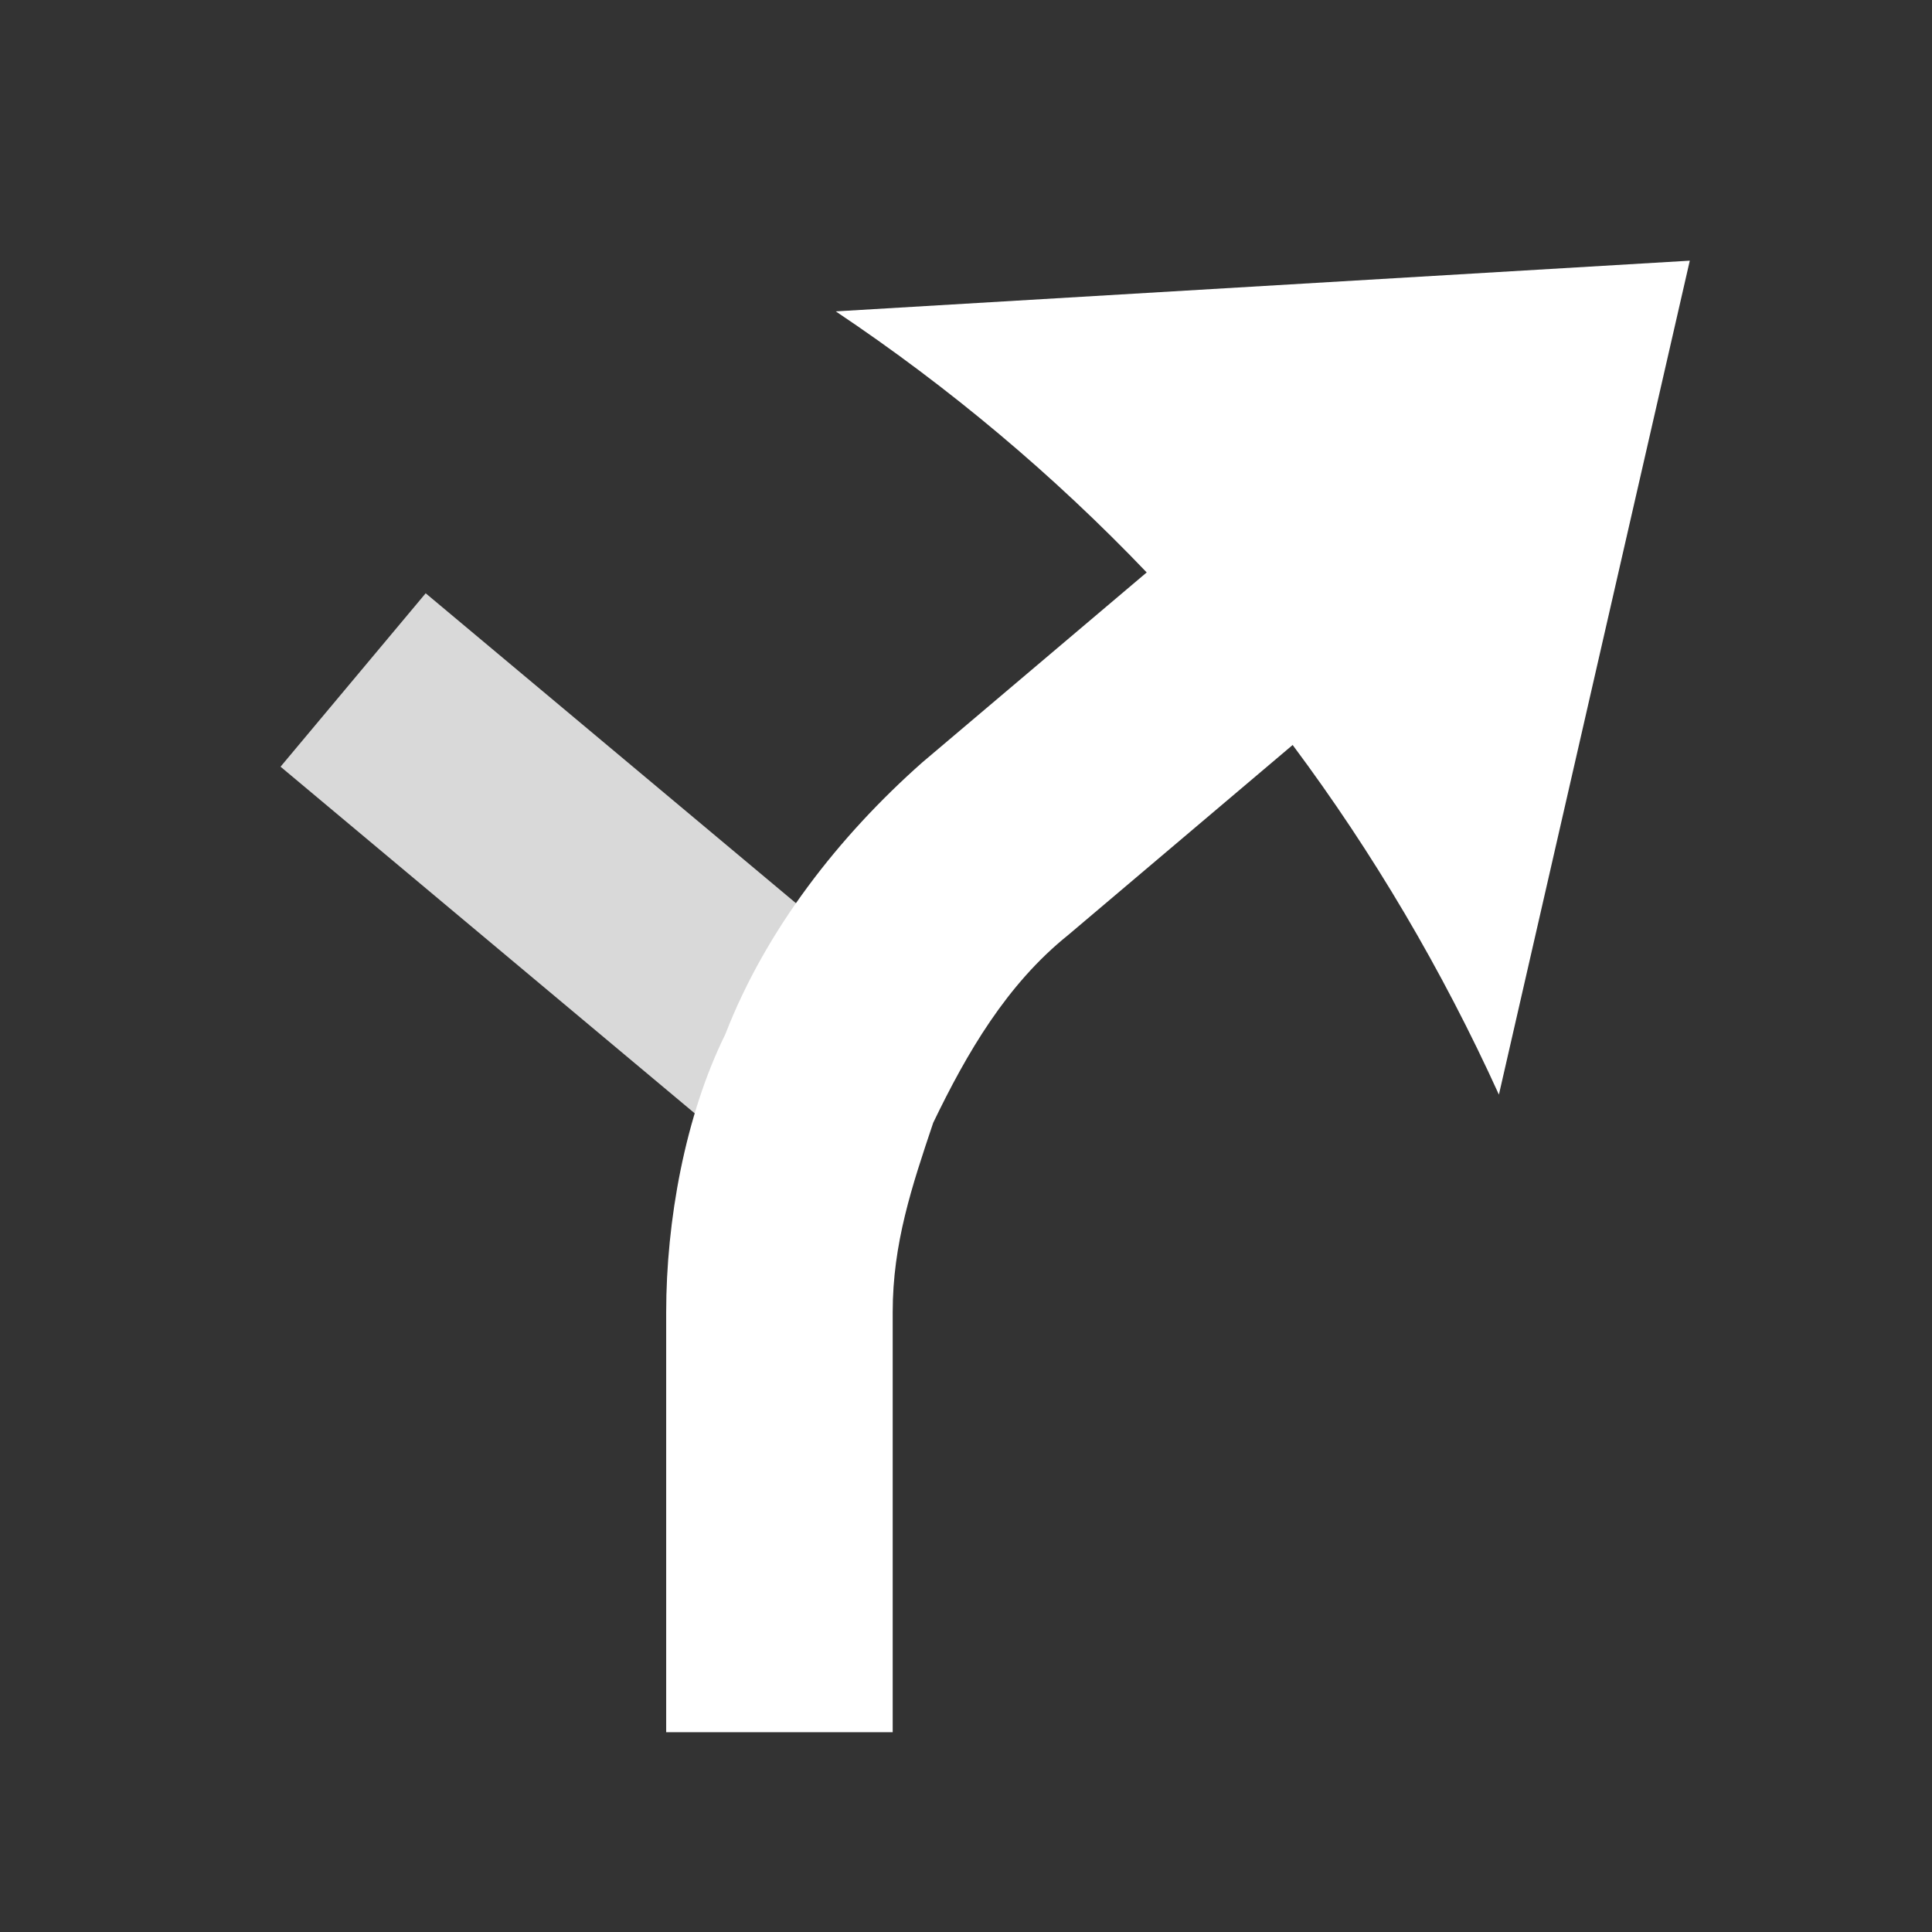
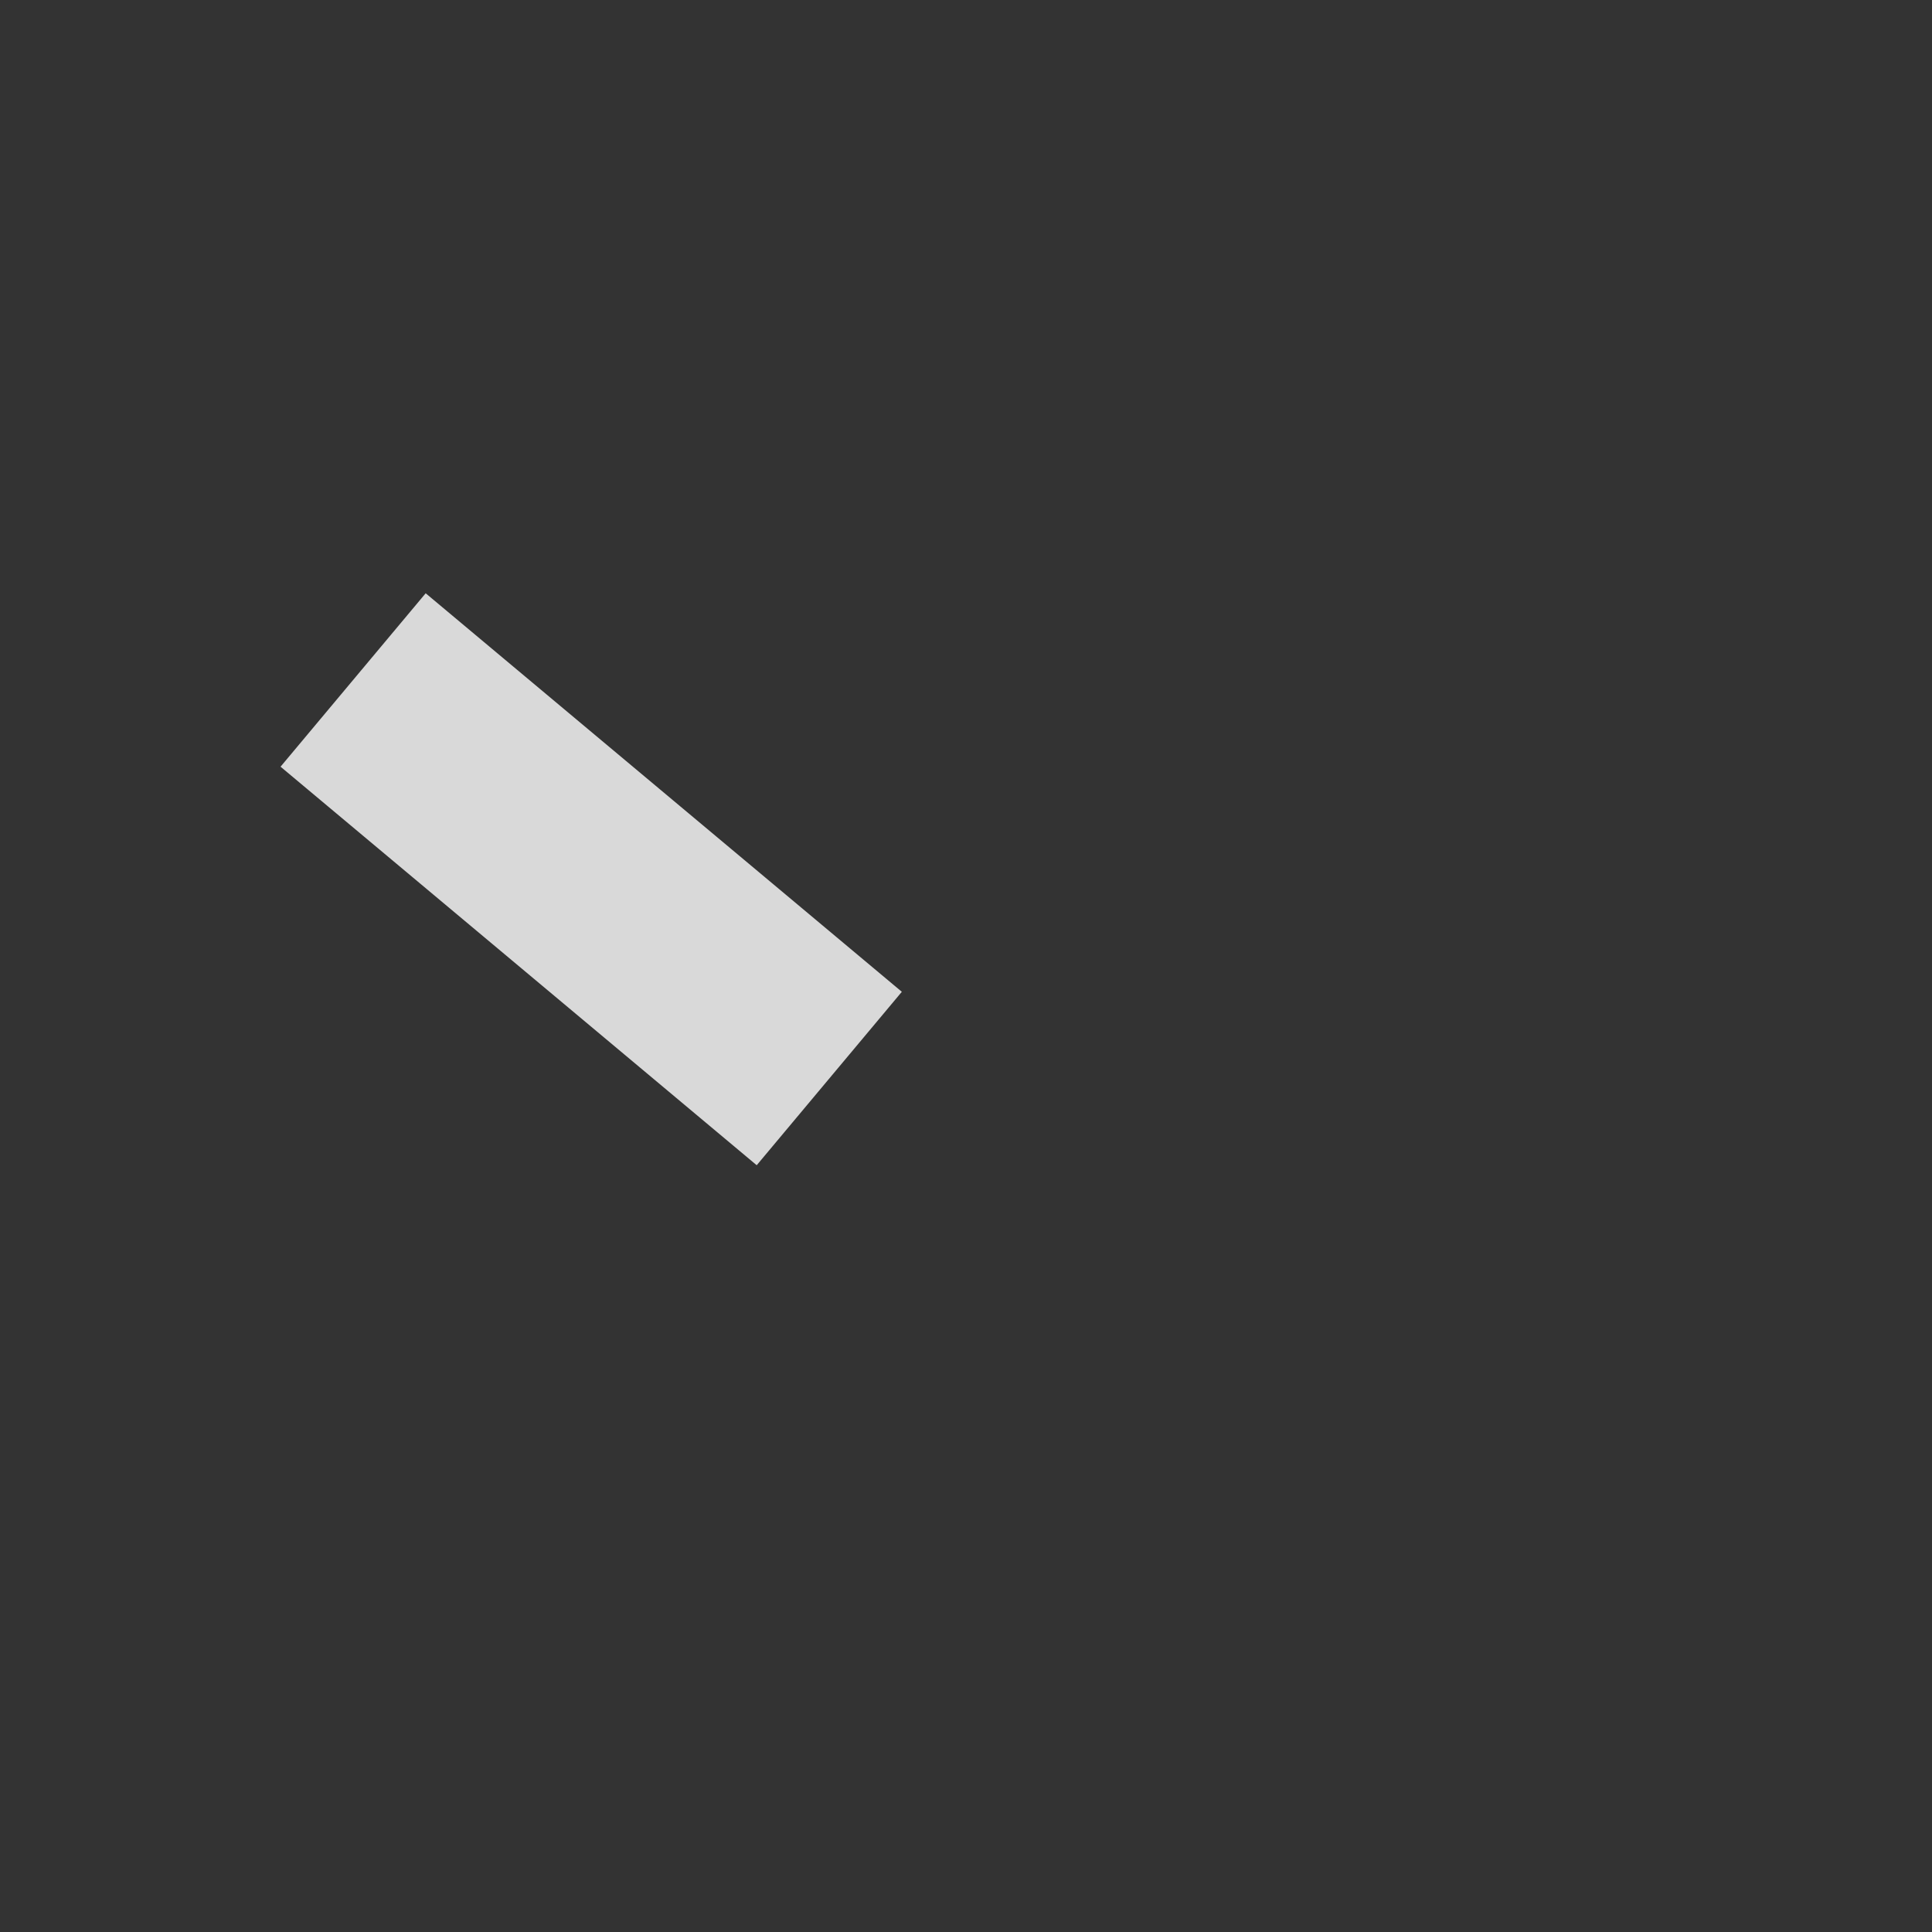
<svg xmlns="http://www.w3.org/2000/svg" xml:space="preserve" width="500px" height="500px" style="shape-rendering:geometricPrecision; text-rendering:geometricPrecision; image-rendering:optimizeQuality; fill-rule:evenodd" viewBox="0 0 500 500">
  <rect x="0" y="0" width="500" height="500" fill="#333333" stroke="none" />
  <defs>
    <style type="text/css">
   
    .fil1 {fill:#fff}
    .fil0 {fill:#d9d9d9}
   
  </style>
  </defs>
  <g id="Layer_x0020_1">
    <path class="fil0" d="M110.165 153.538l123.228 103.138 -37.559 44.883 -123.228 -103.138 37.559 -44.883z" />
-     <path class="fil1" d="M172.407 339.58l0 108.71 58.621 0 0 -108.71c0,-17.745 4.944,-32.511 10.489,-49.015 8.704,-18.061 19.028,-35.834 34.945,-48.6l58.075 -49.165c20.822,27.91 38.684,58.159 53.38,90.489l49.4 -215.828 -42.496 35.98 42.496 -35.98 -221.022 13.124c29.531,19.759 56.414,42.393 80.47,67.559l-58.083 49.172c-21.573,19.097 -40.482,43.27 -50.973,70.353 -10.448,21.186 -15.302,48.421 -15.302,71.91z" />
  </g>
</svg>